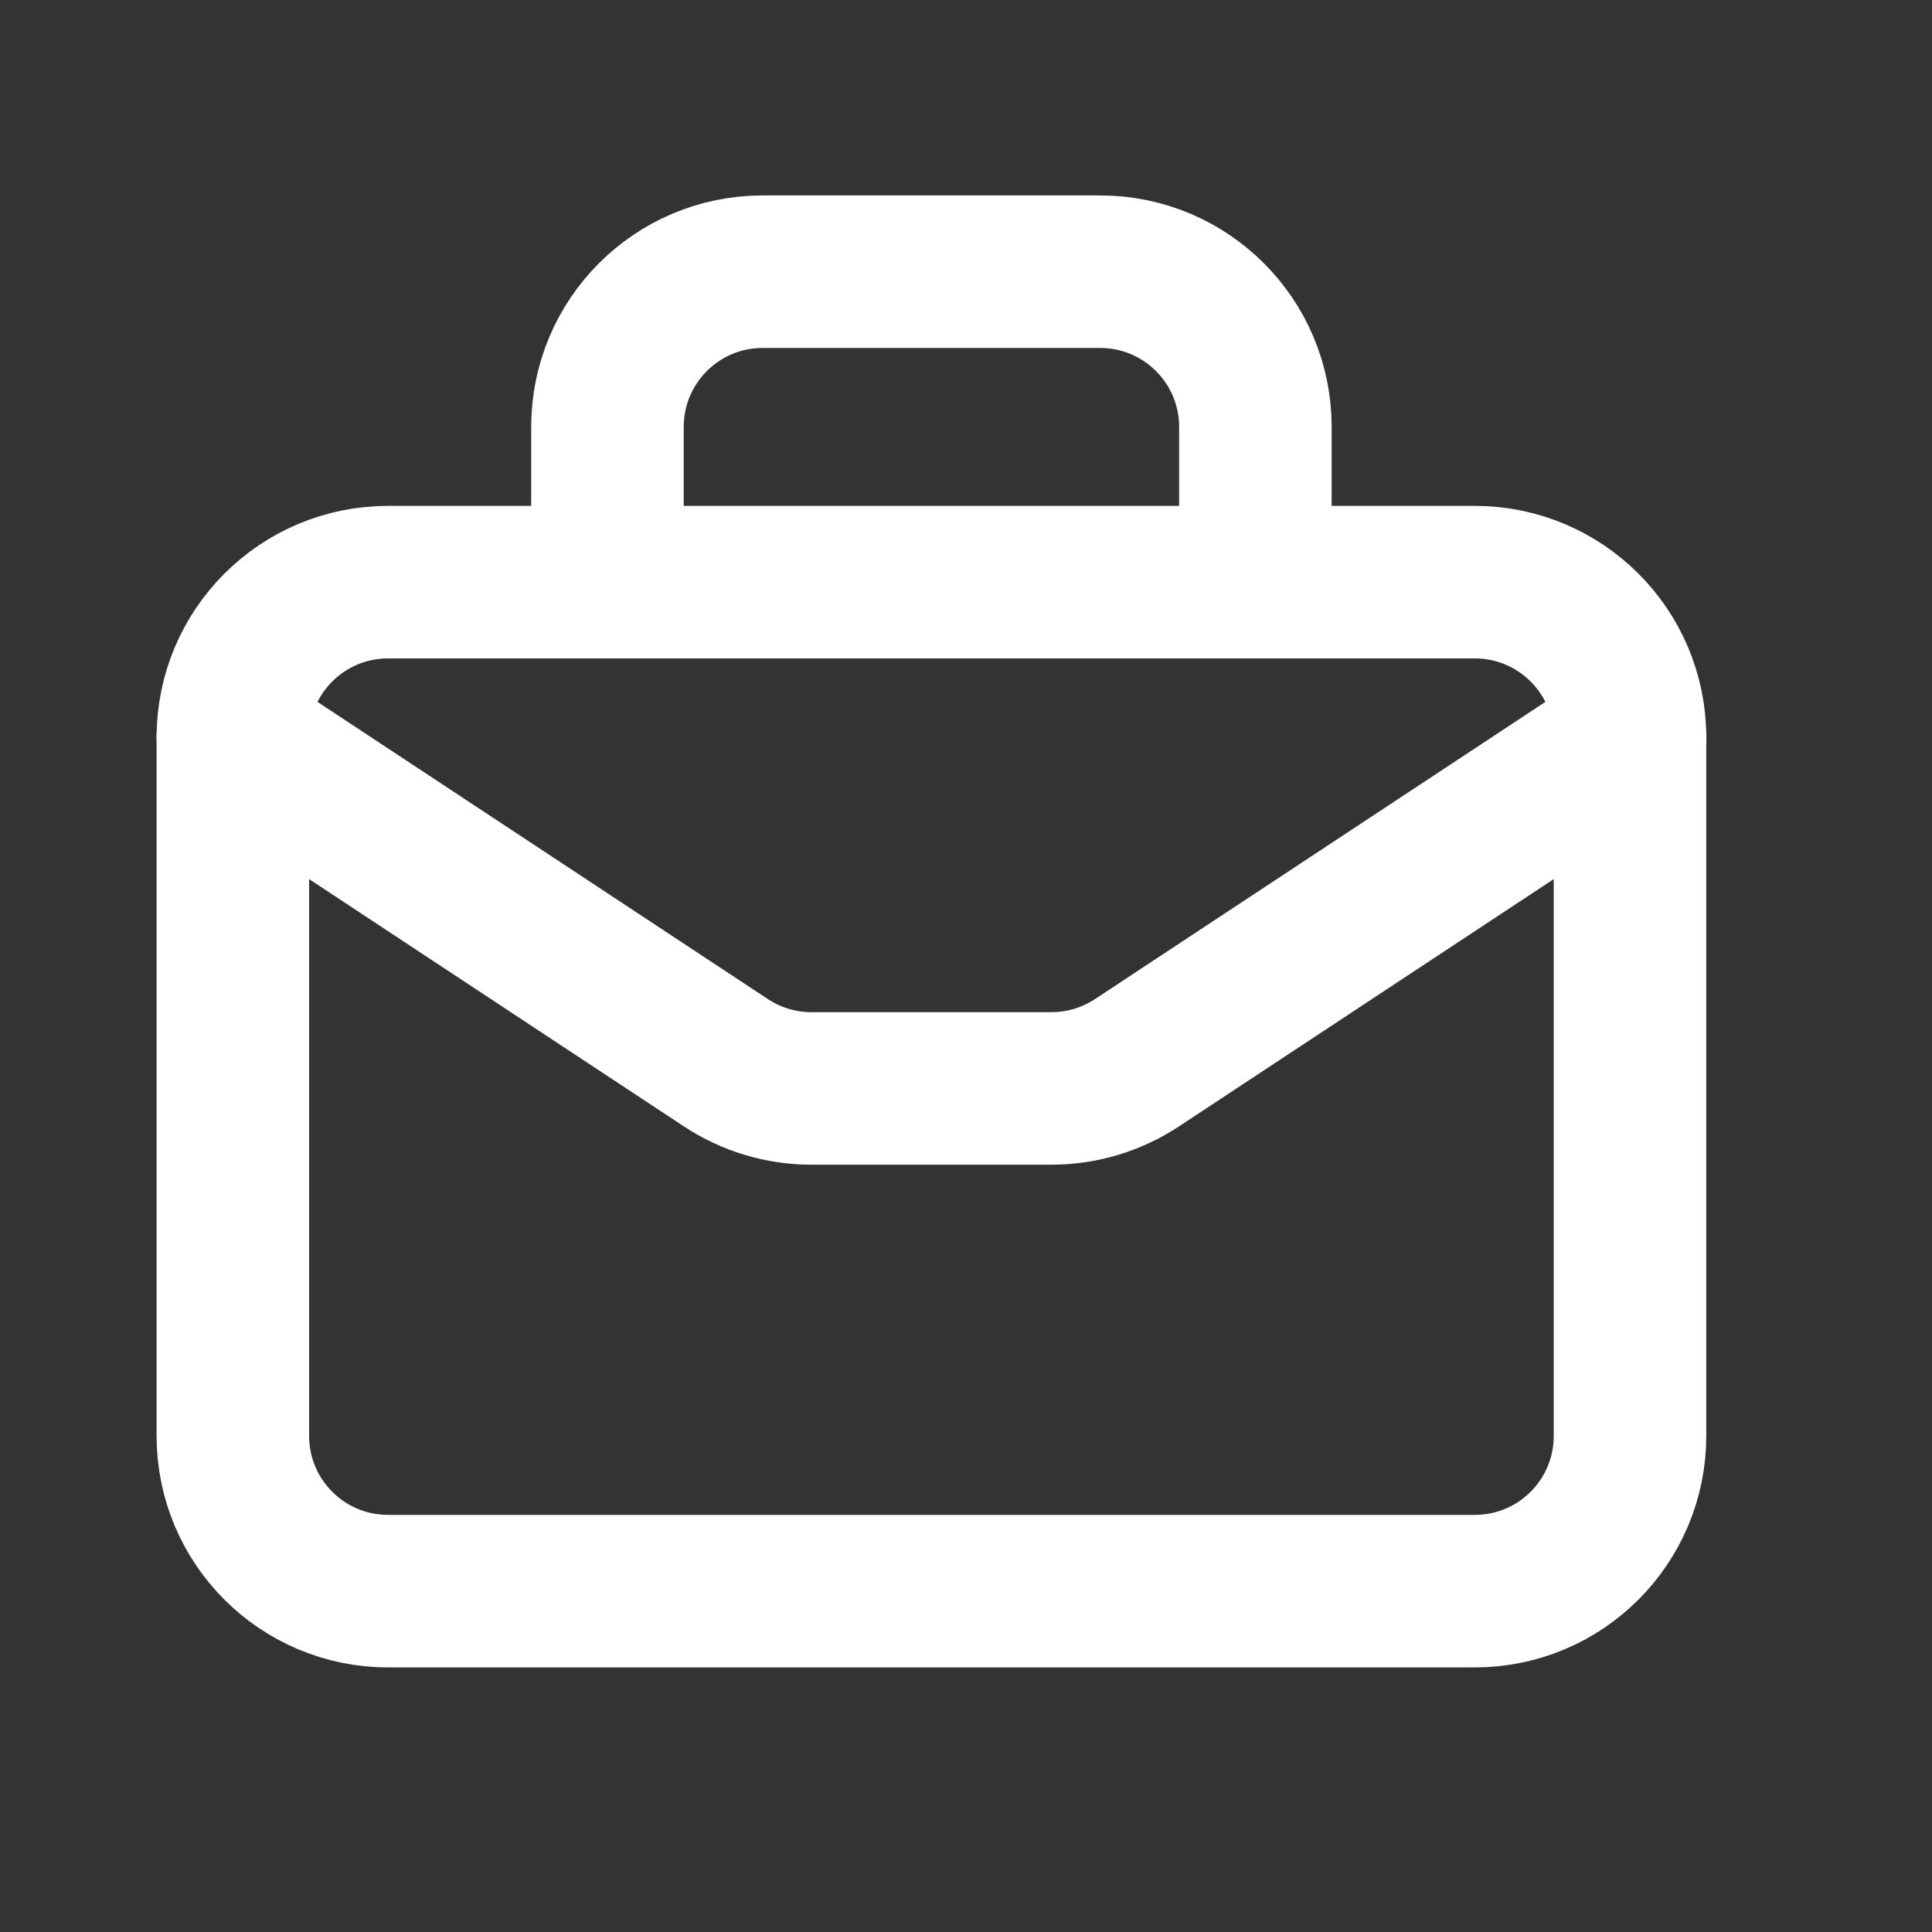
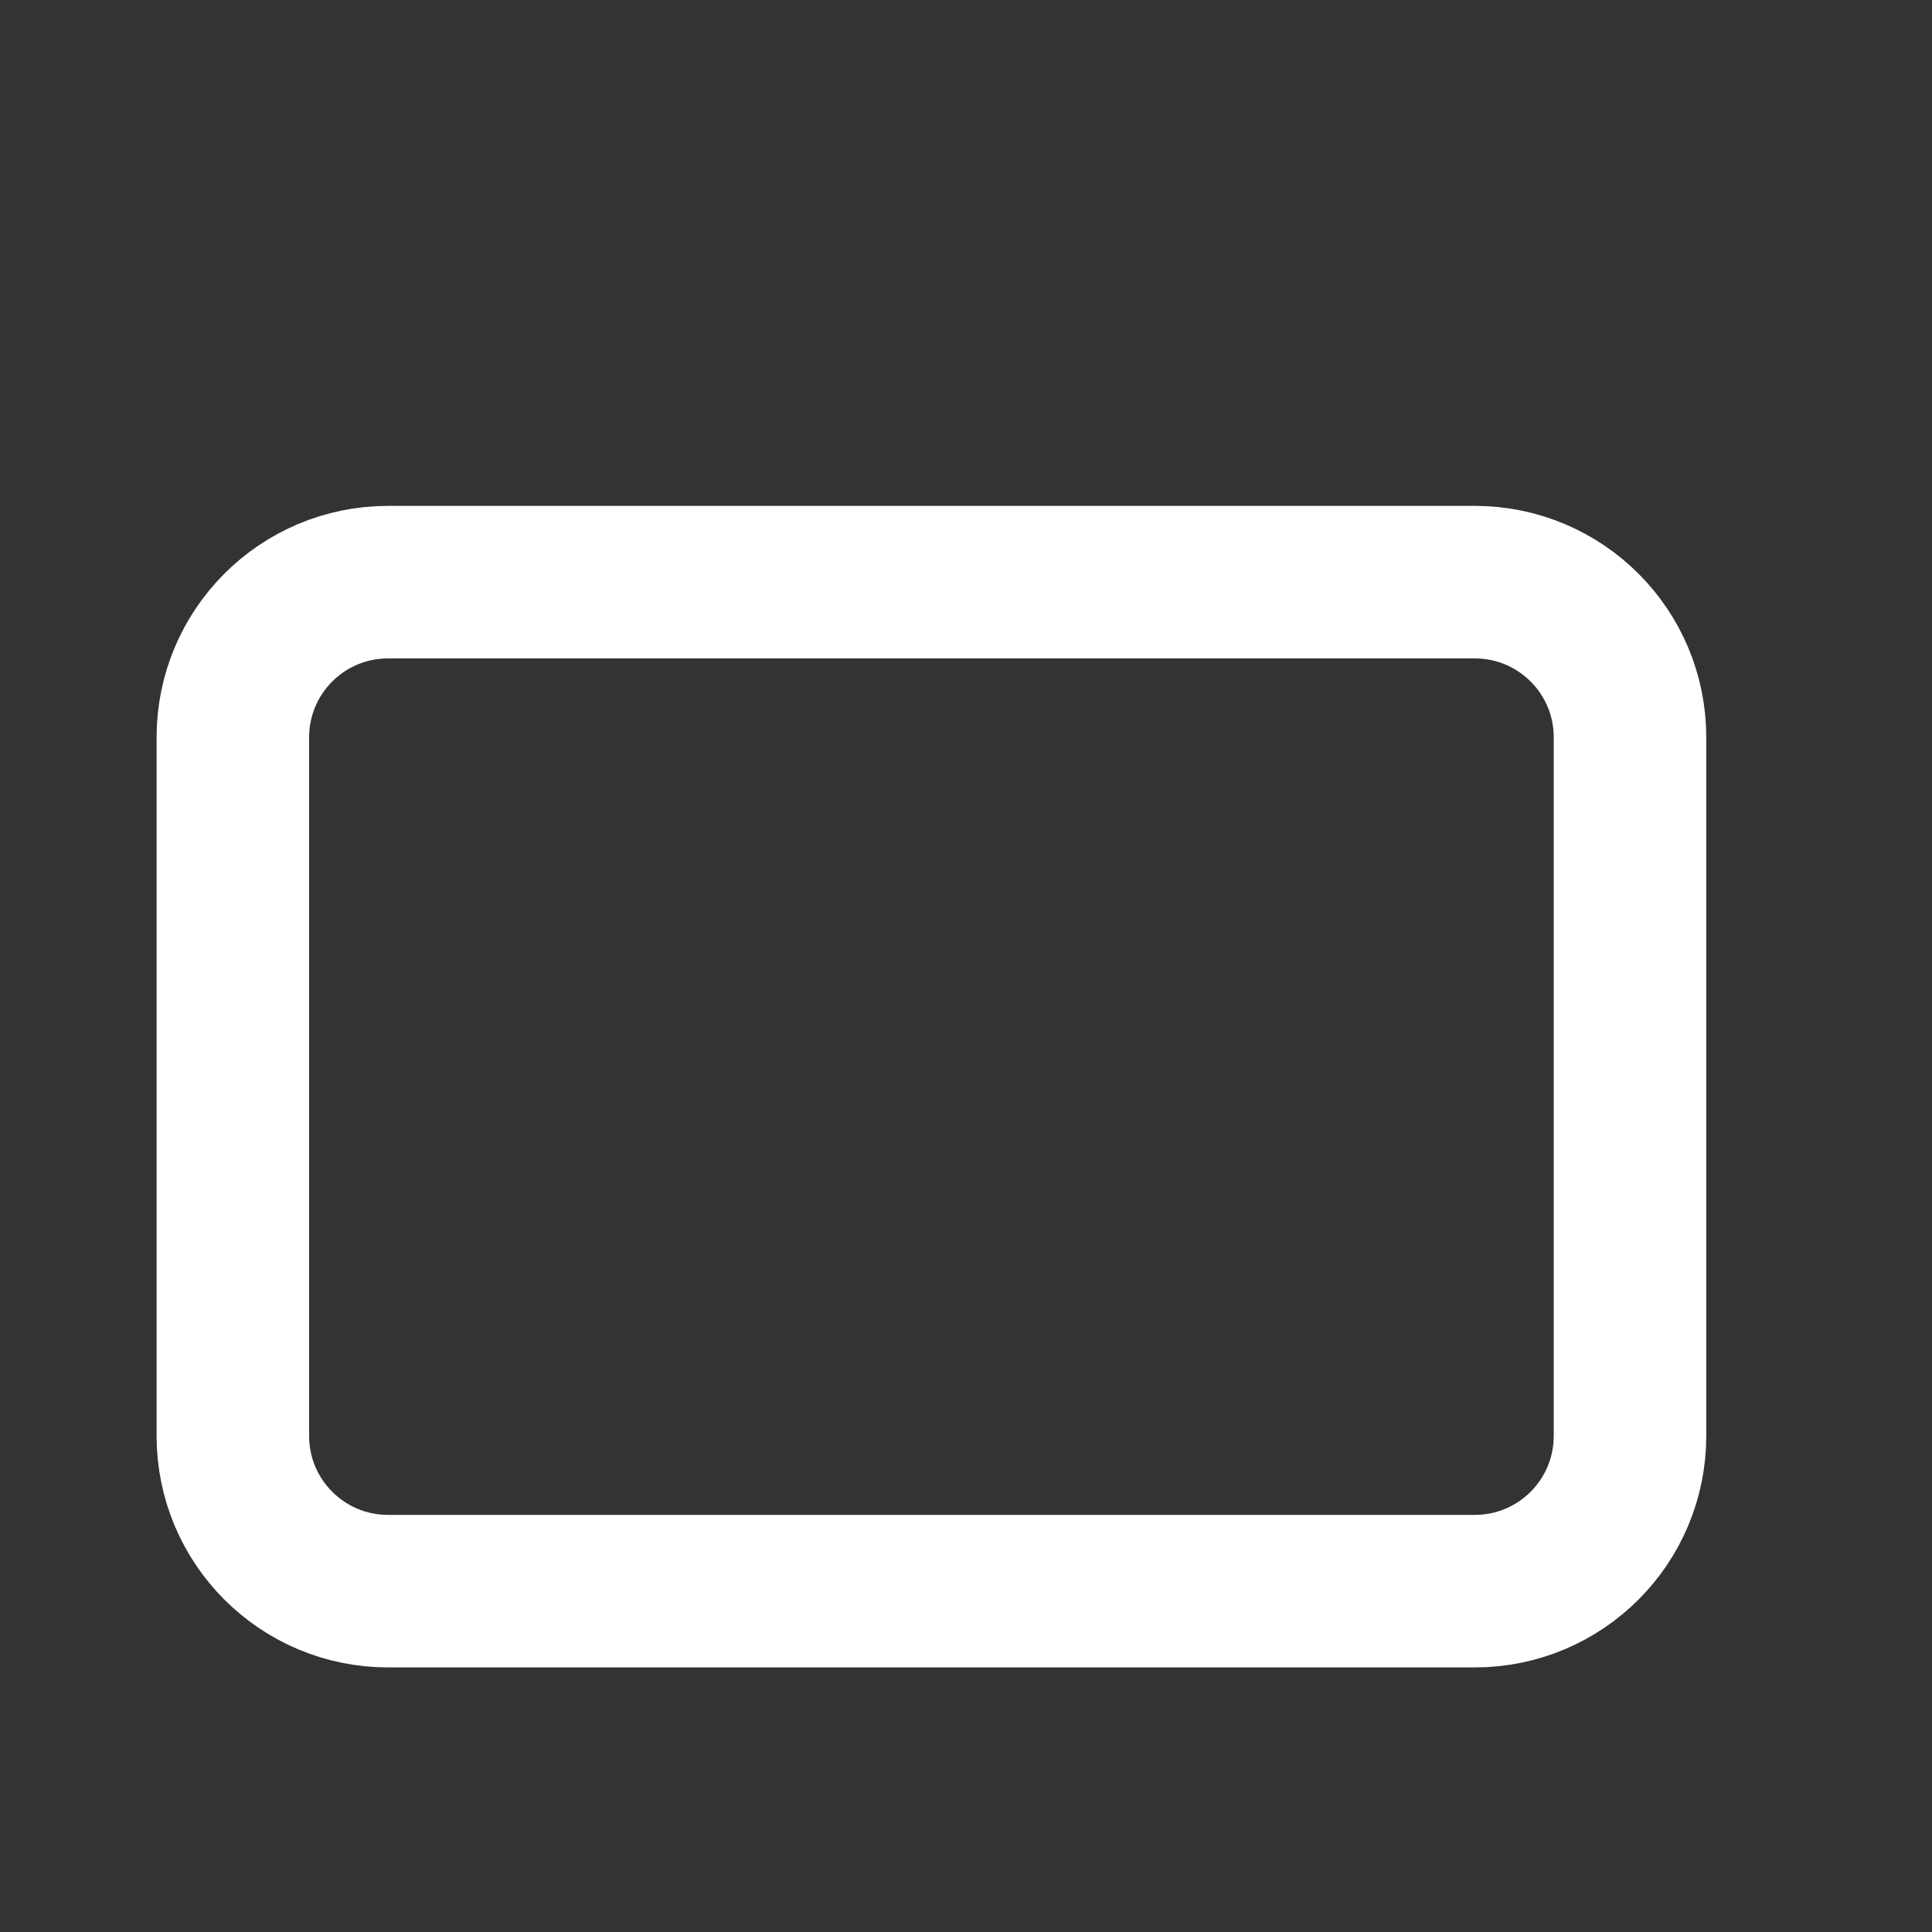
<svg xmlns="http://www.w3.org/2000/svg" width="19" height="19" viewBox="0 0 19 19" fill="none">
  <rect x="0" y="0" width="19" height="19" fill="#333333" stroke="none" />
  <path fill-rule="evenodd" clip-rule="evenodd" d="M14.503 15.648H3.817C2.973 15.648 2.29 14.965 2.29 14.121V7.251C2.29 6.408 2.973 5.725 3.817 5.725H14.503C15.347 5.725 16.03 6.408 16.03 7.251V14.121C16.03 14.965 15.347 15.648 14.503 15.648Z" stroke="white" stroke-width="1.5" stroke-linecap="round" stroke-linejoin="round" />
-   <path d="M12.346 5.725V4.199C12.346 3.355 11.663 2.672 10.819 2.672H7.5C6.657 2.672 5.974 3.355 5.974 4.199V5.725" stroke="white" stroke-width="1.5" stroke-linecap="round" stroke-linejoin="round" />
-   <path d="M2.29 7.252L7.138 10.451C7.388 10.616 7.68 10.704 7.979 10.704H10.341C10.64 10.704 10.932 10.616 11.182 10.451L16.03 7.252" stroke="white" stroke-width="1.5" stroke-linecap="round" stroke-linejoin="round" />
</svg>